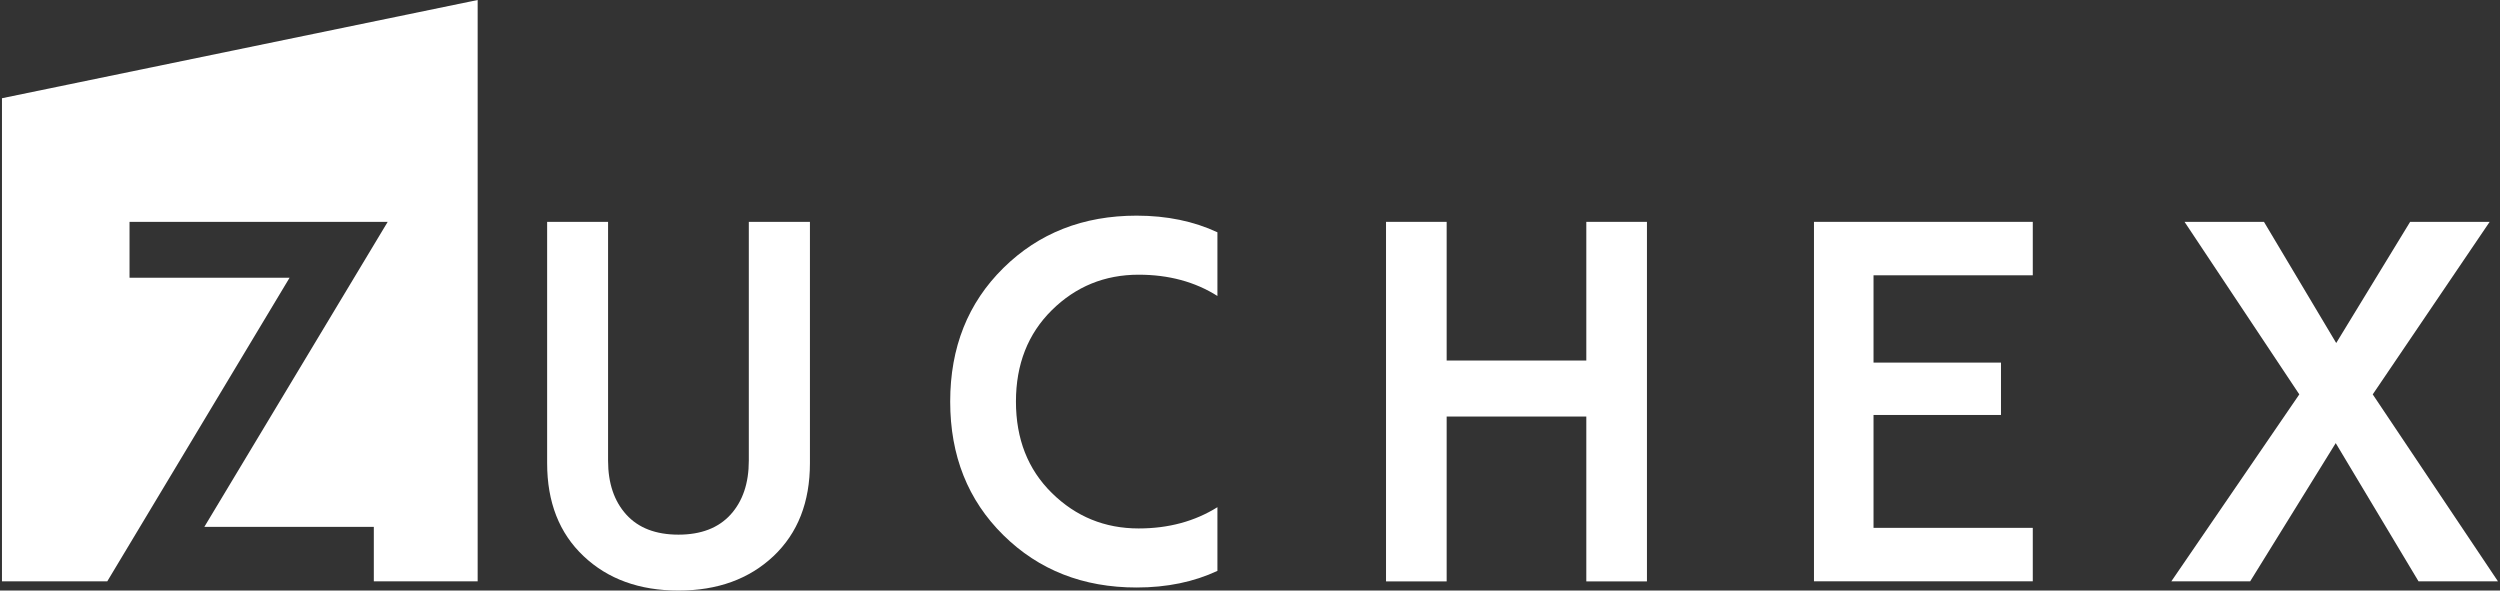
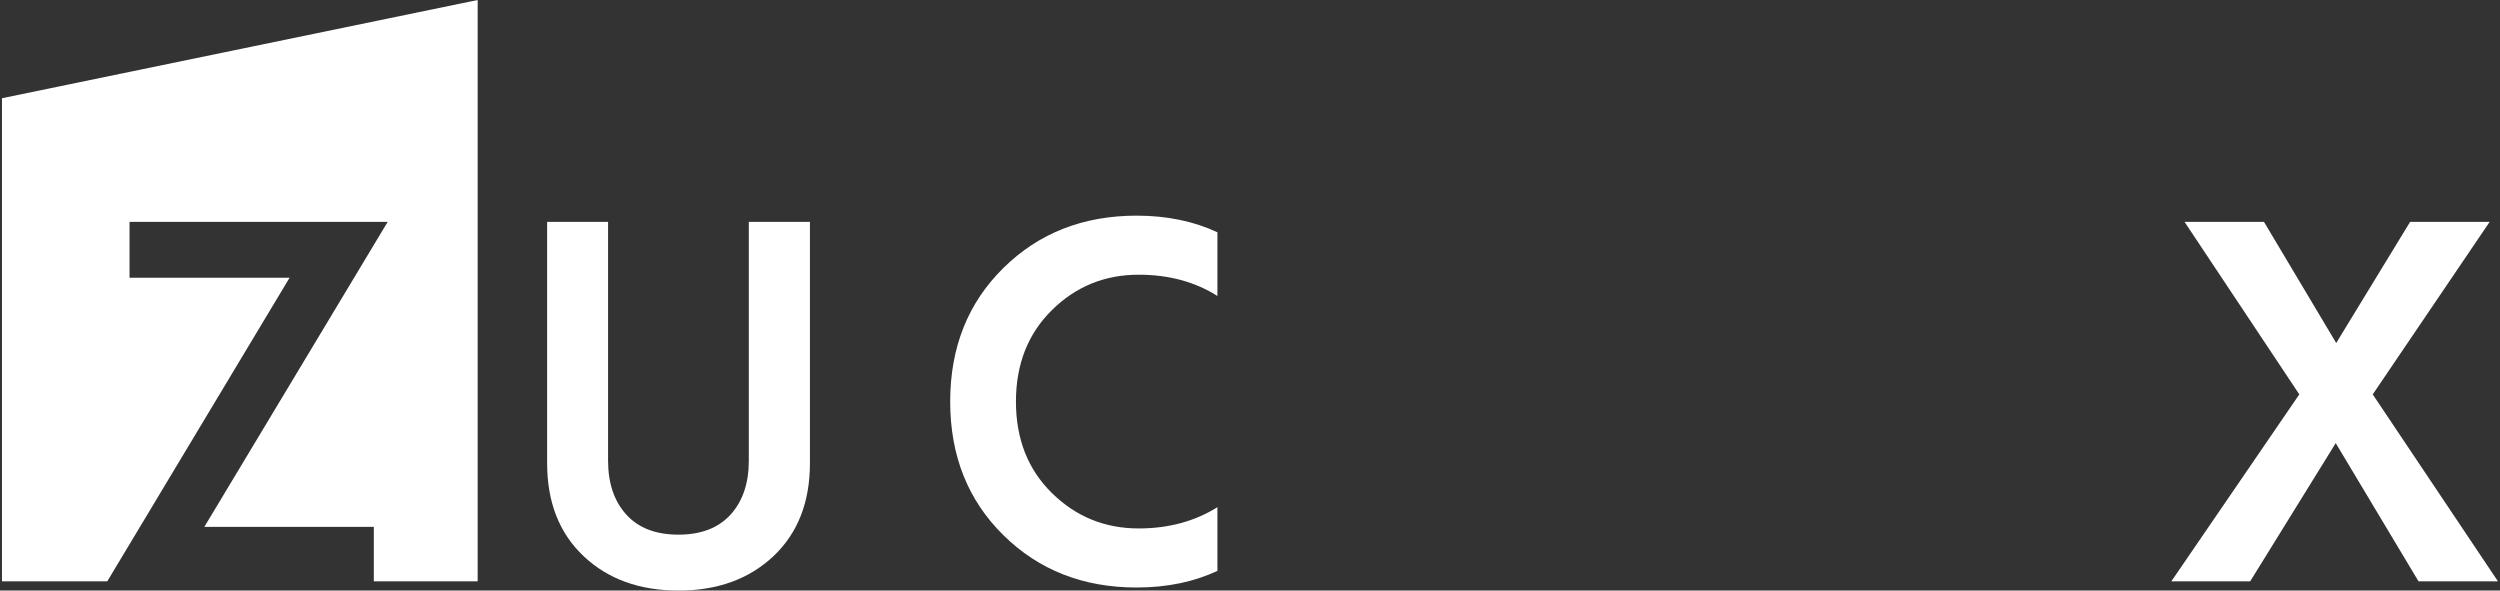
<svg xmlns="http://www.w3.org/2000/svg" version="1.1" viewBox="0 0 254 60">
  <rect x="0" y="0" width="254" height="60" fill="#333333" stroke="none" />
  <defs>
    <style>
      .cls-1 {
        fill: #ffffff;
      }
    </style>
  </defs>
  <g>
    <g id="Layer_1">
      <g>
        <polygon class="cls-1" points=".2 9.98 .2 59.06 10.9 59.06 29.42 28.22 13.16 28.22 13.16 22.54 39.39 22.54 20.76 53.53 37.98 53.53 37.98 59.06 48.53 59.06 48.53 0 .2 9.98" />
        <path class="cls-1" d="M55.57,22.54h6.21v24.26c0,2.3.62,4.12,1.85,5.48,1.23,1.36,3,2.04,5.3,2.04s4.06-.68,5.3-2.04c1.23-1.36,1.85-3.18,1.85-5.48v-24.26h6.21v24.52c0,3.97-1.24,7.11-3.7,9.44-2.47,2.33-5.69,3.5-9.65,3.5s-7.18-1.16-9.65-3.5c-2.47-2.33-3.7-5.48-3.7-9.44v-24.52Z" />
-         <path class="cls-1" d="M140.82,22.54h6.16v14.09h14.19v-14.09h6.16v36.53h-6.16v-16.75h-14.19v16.75h-6.16V22.54Z" />
-         <path class="cls-1" d="M190.35,42.15v11.48h16.18v5.43h-22.23V22.54h22.23v5.43h-16.18v8.87h12.95v5.32h-12.95Z" />
        <path class="cls-1" d="M244.88,22.54h8.07l-11.88,17.53,12.72,18.99h-8.07l-8.41-14.04-8.69,14.04h-8.01l13-18.99-11.66-17.53h8.07l7.34,12.31,7.51-12.31Z" />
        <path class="cls-1" d="M123.69,51.53c-2.29,1.43-4.95,2.16-8,2.16-3.44,0-6.38-1.2-8.82-3.6-2.44-2.4-3.65-5.5-3.65-9.29s1.22-6.89,3.65-9.29c2.43-2.4,5.37-3.6,8.82-3.6,3.05,0,5.72.72,8,2.16v-6.47c-2.4-1.12-5.13-1.69-8.21-1.69-5.43,0-9.94,1.77-13.54,5.32-3.6,3.55-5.4,8.07-5.4,13.57s1.8,10.02,5.4,13.57c3.6,3.55,8.11,5.32,13.54,5.32,3.08,0,5.82-.57,8.21-1.69v-6.47Z" />
      </g>
    </g>
  </g>
</svg>